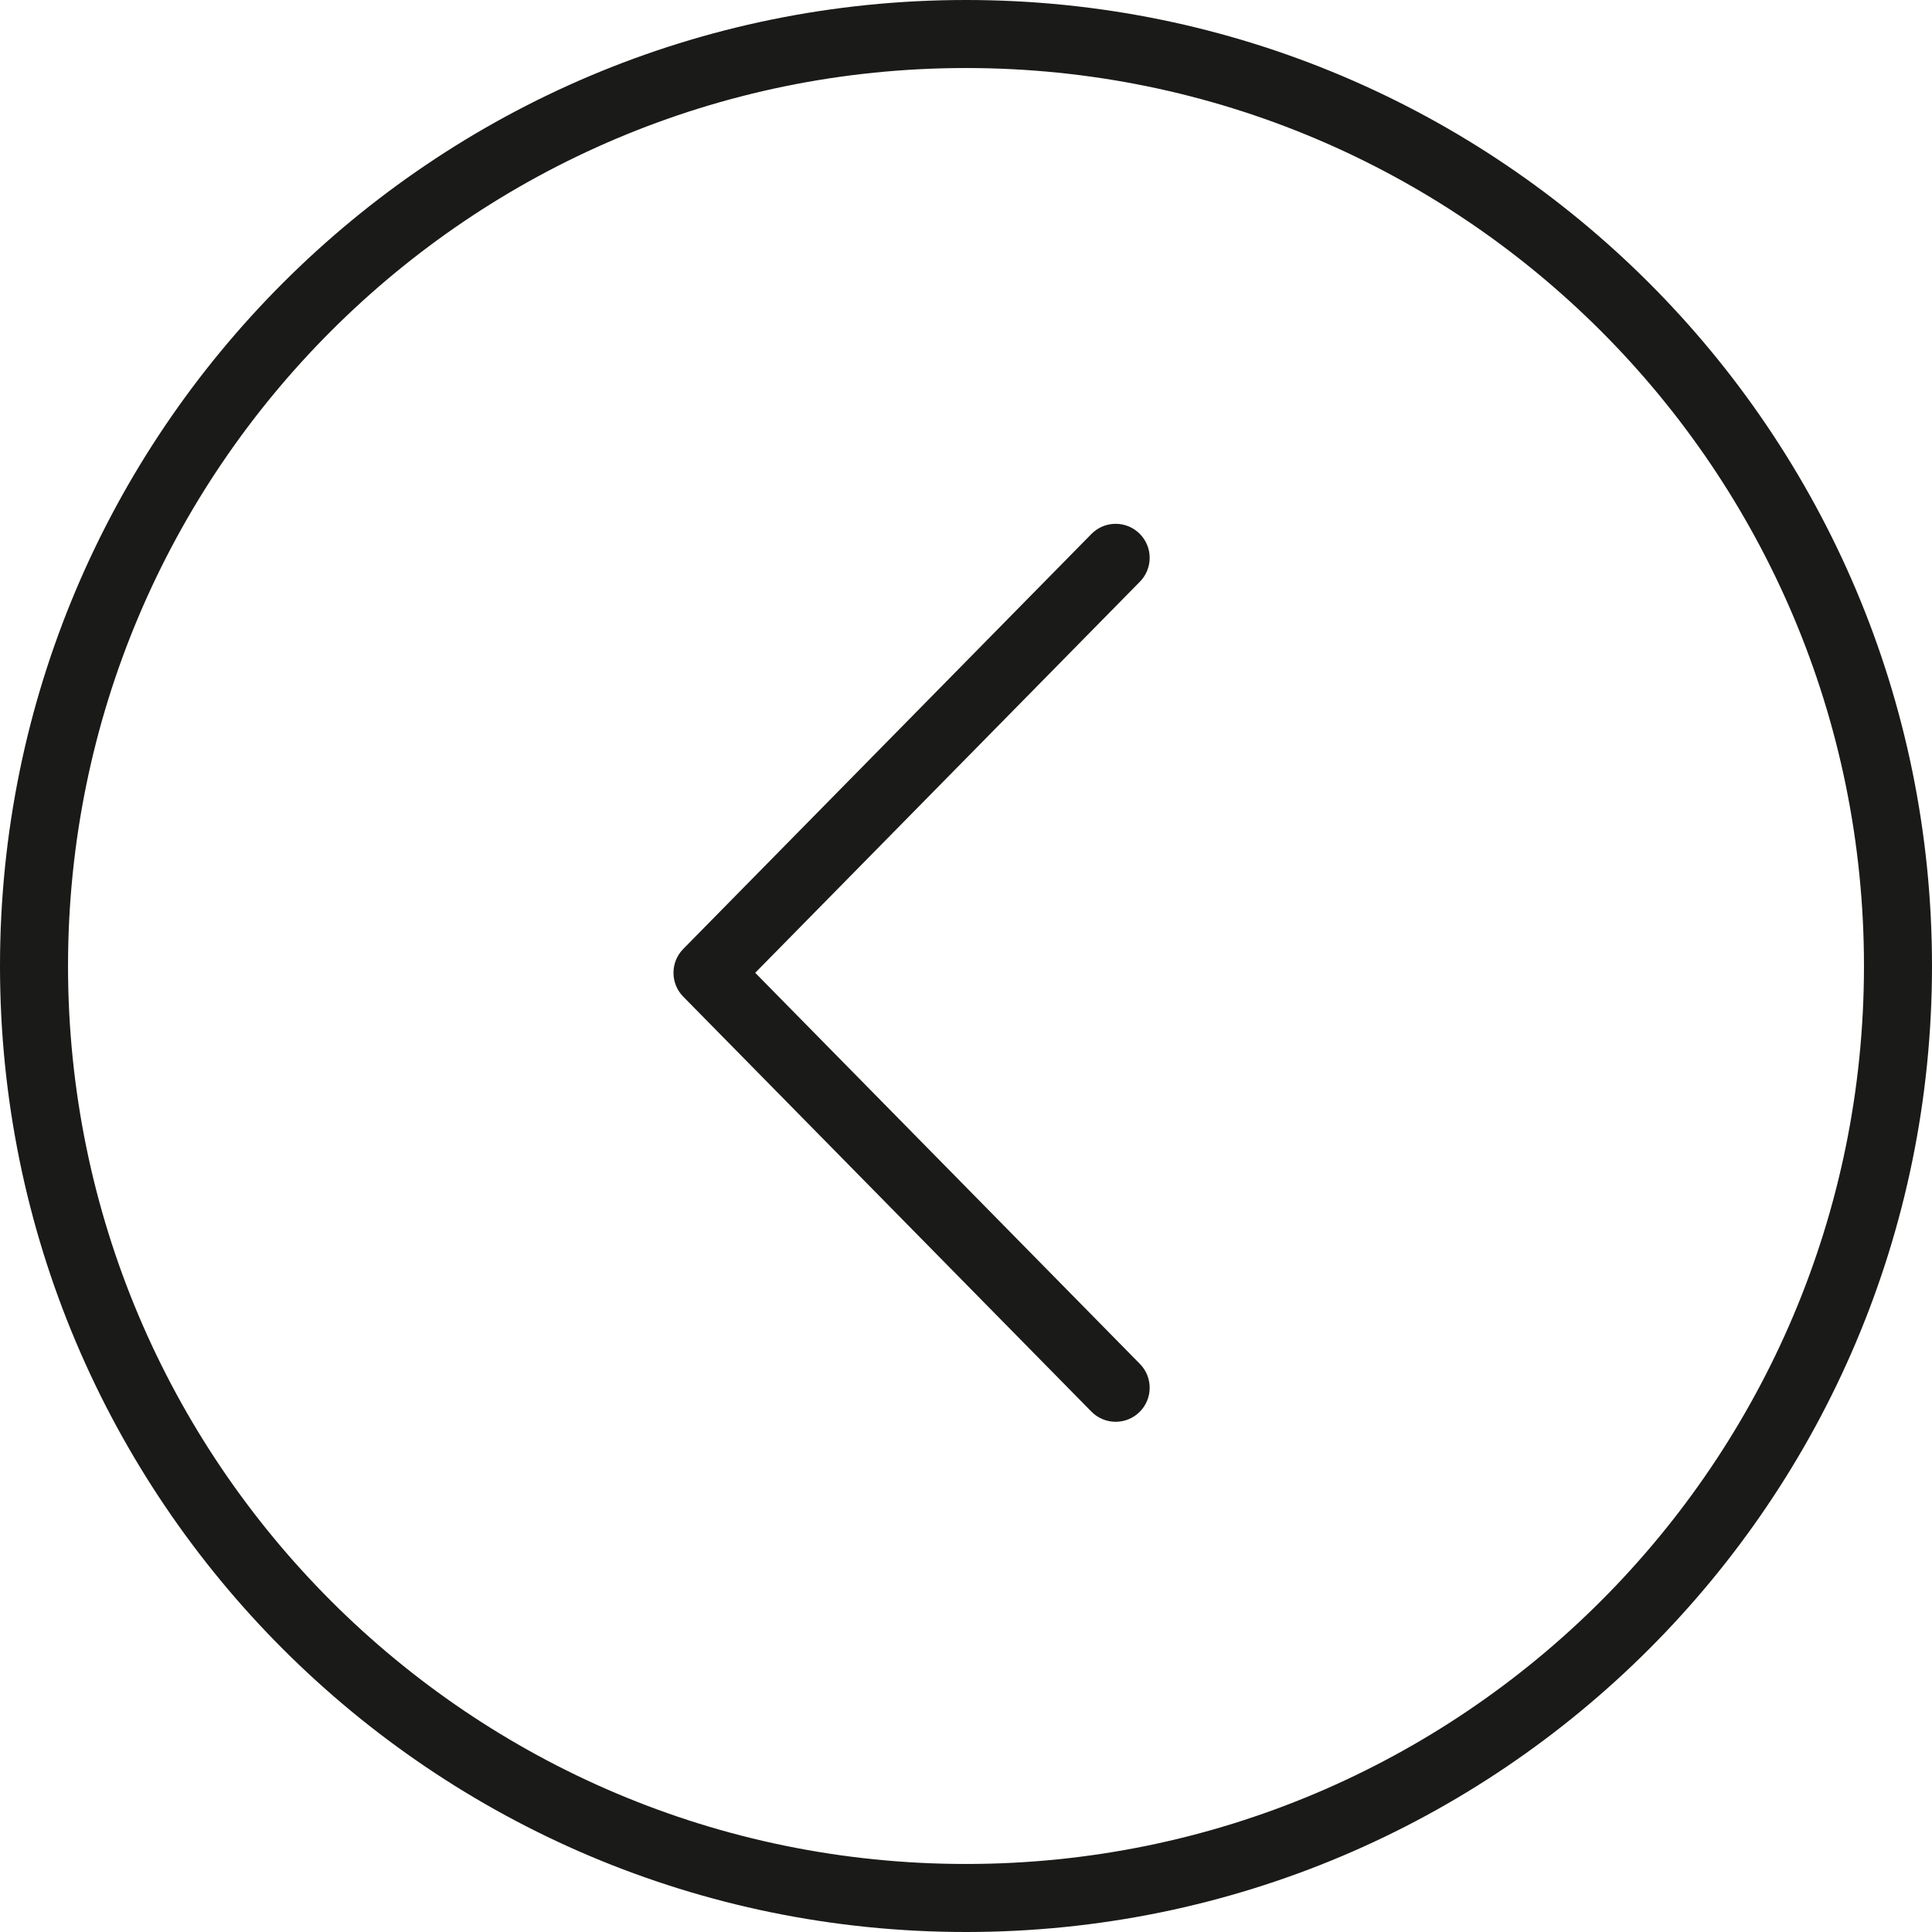
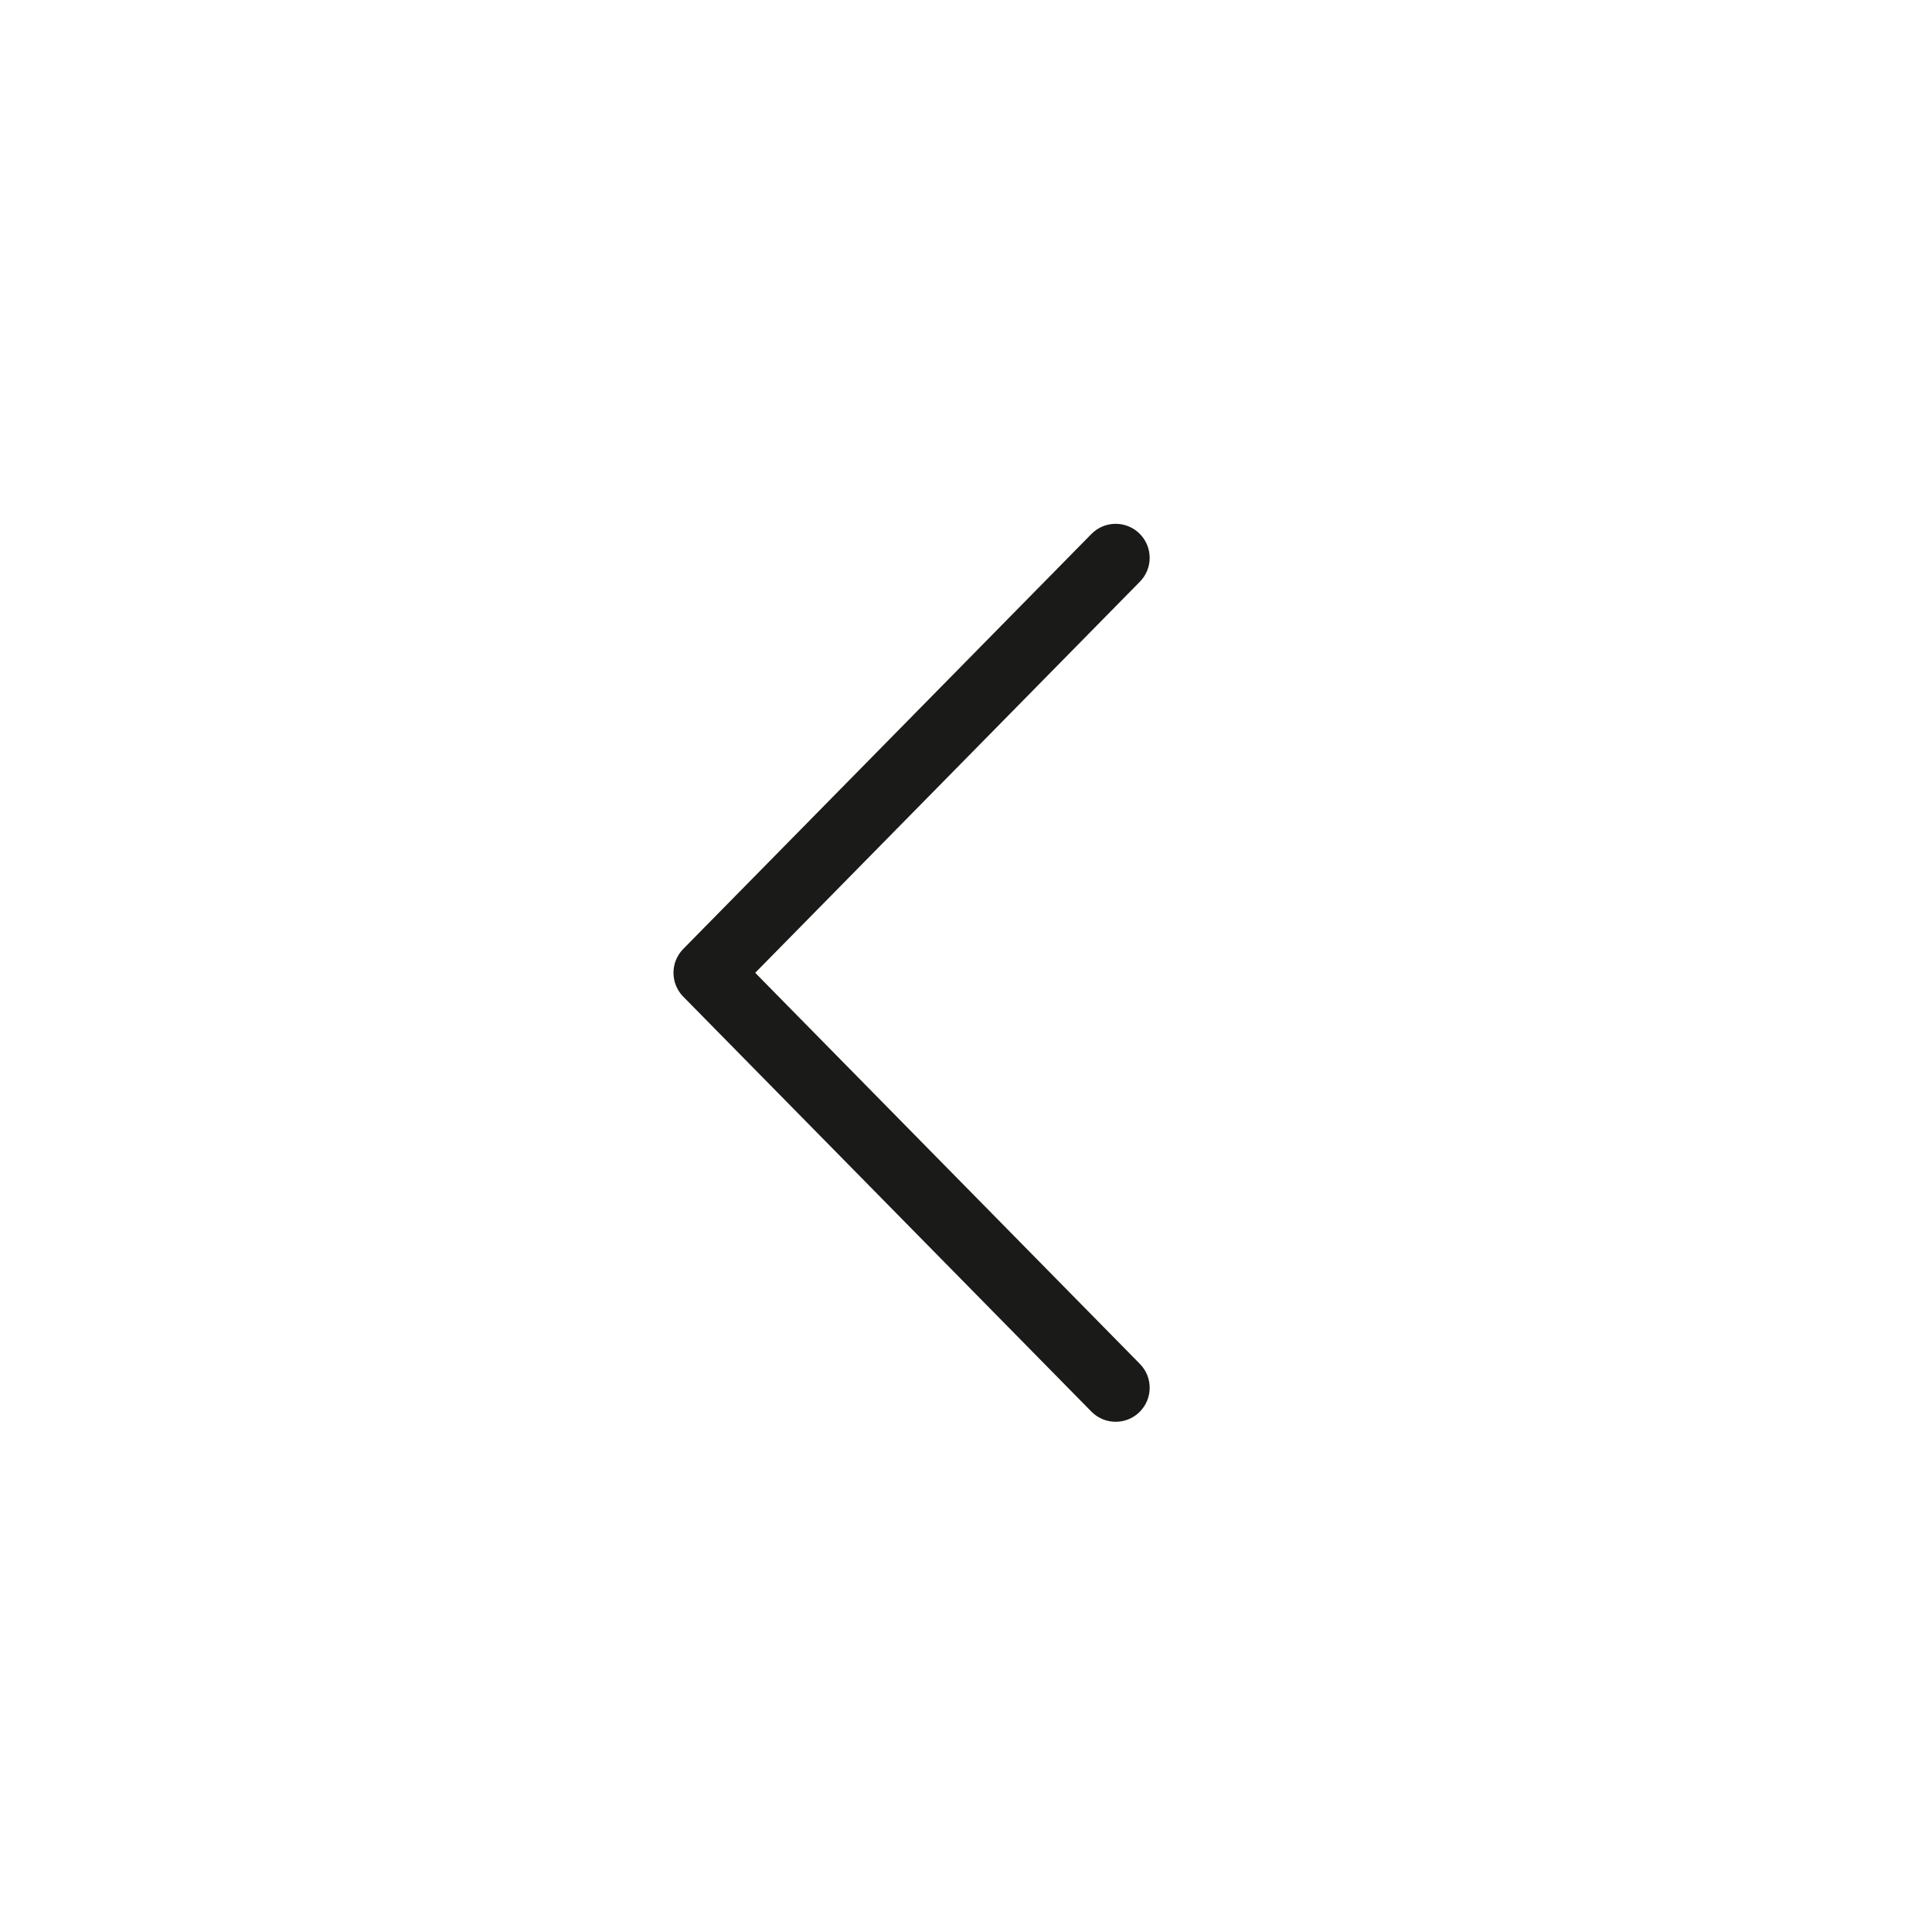
<svg xmlns="http://www.w3.org/2000/svg" width="142" height="142" viewBox="0 0 142 142" fill="none">
-   <path fill-rule="evenodd" clip-rule="evenodd" d="M71 5C34.549 5 5 34.549 5 71C5 107.451 34.549 137 71 137C107.451 137 137 107.451 137 71C137 34.549 107.451 5 71 5ZM71 -6.20702e-06C31.788 -9.63506e-06 9.63506e-06 31.788 6.20702e-06 71C2.77898e-06 110.212 31.788 142 71 142C110.212 142 142 110.212 142 71C142 31.788 110.212 -2.77898e-06 71 -6.20702e-06Z" fill="#1A1A18" />
  <path fill-rule="evenodd" clip-rule="evenodd" d="M83.753 103.782C82.769 104.751 81.186 104.737 80.218 103.753L50.218 73.253C49.261 72.28 49.261 70.72 50.218 69.747L80.218 39.247C81.186 38.263 82.769 38.249 83.753 39.218C84.737 40.186 84.751 41.769 83.782 42.753L55.507 71.5L83.782 100.247C84.751 101.231 84.737 102.814 83.753 103.782Z" fill="#1A1A18" />
</svg>